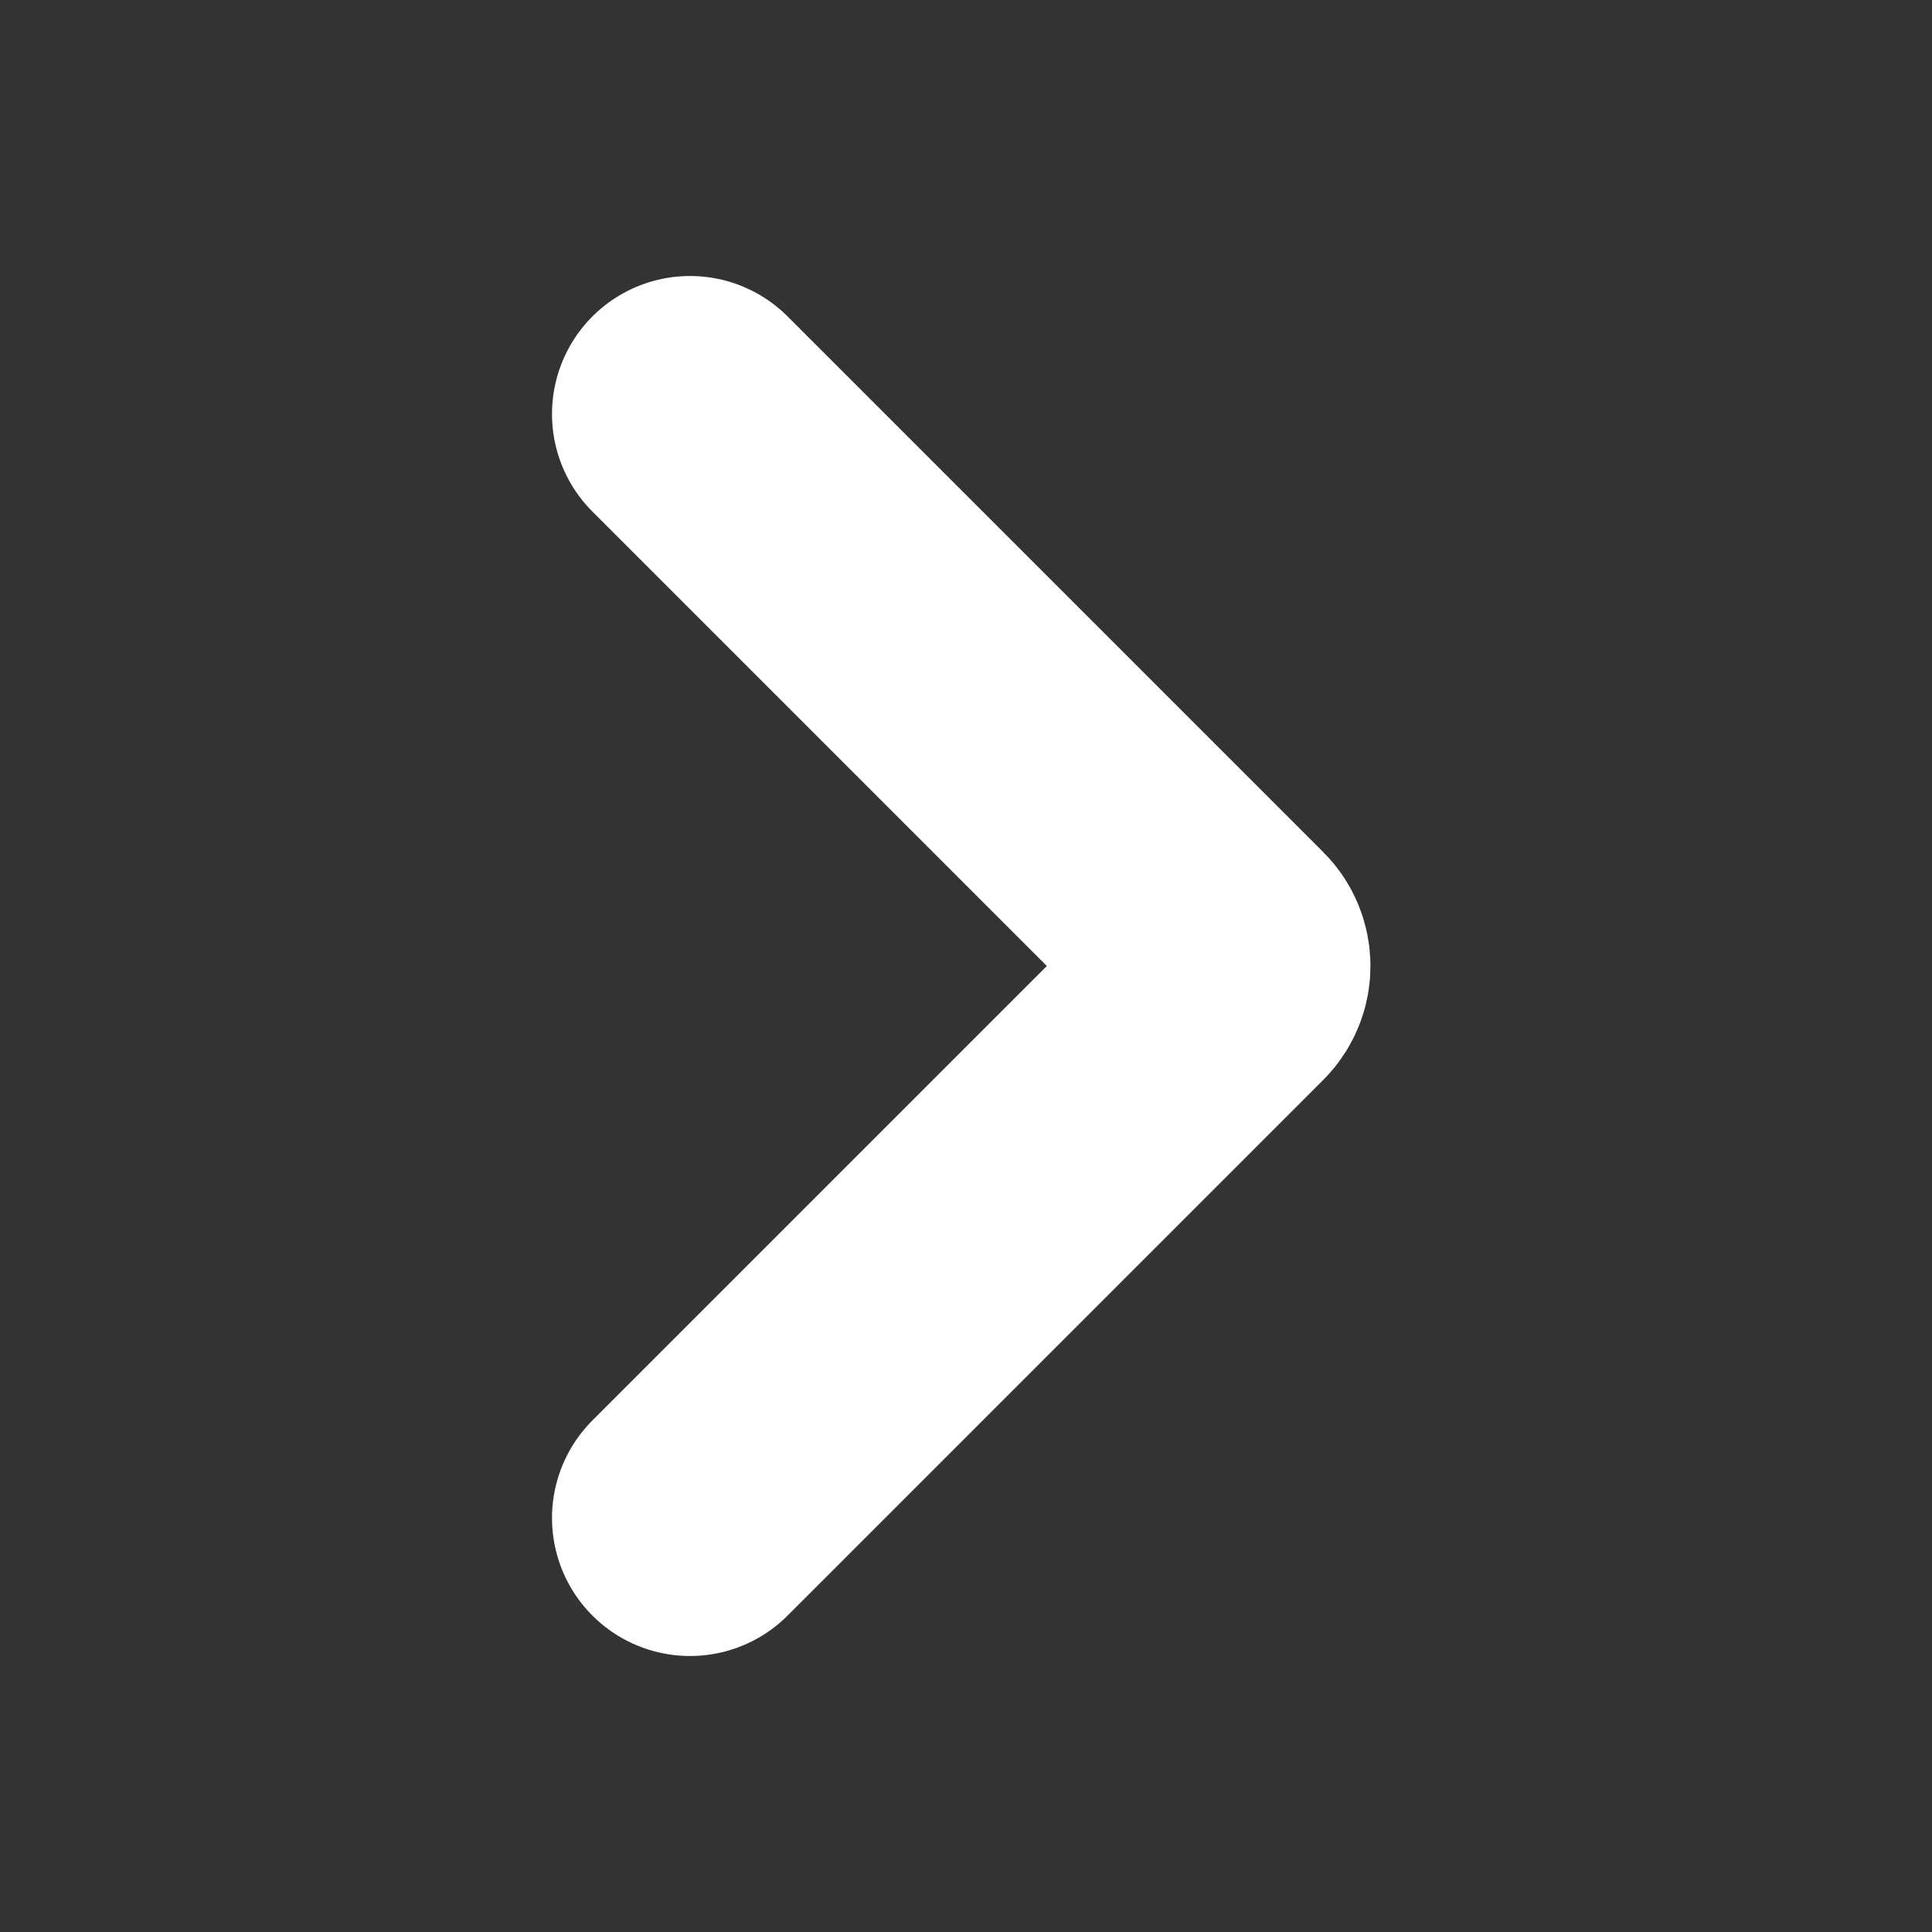
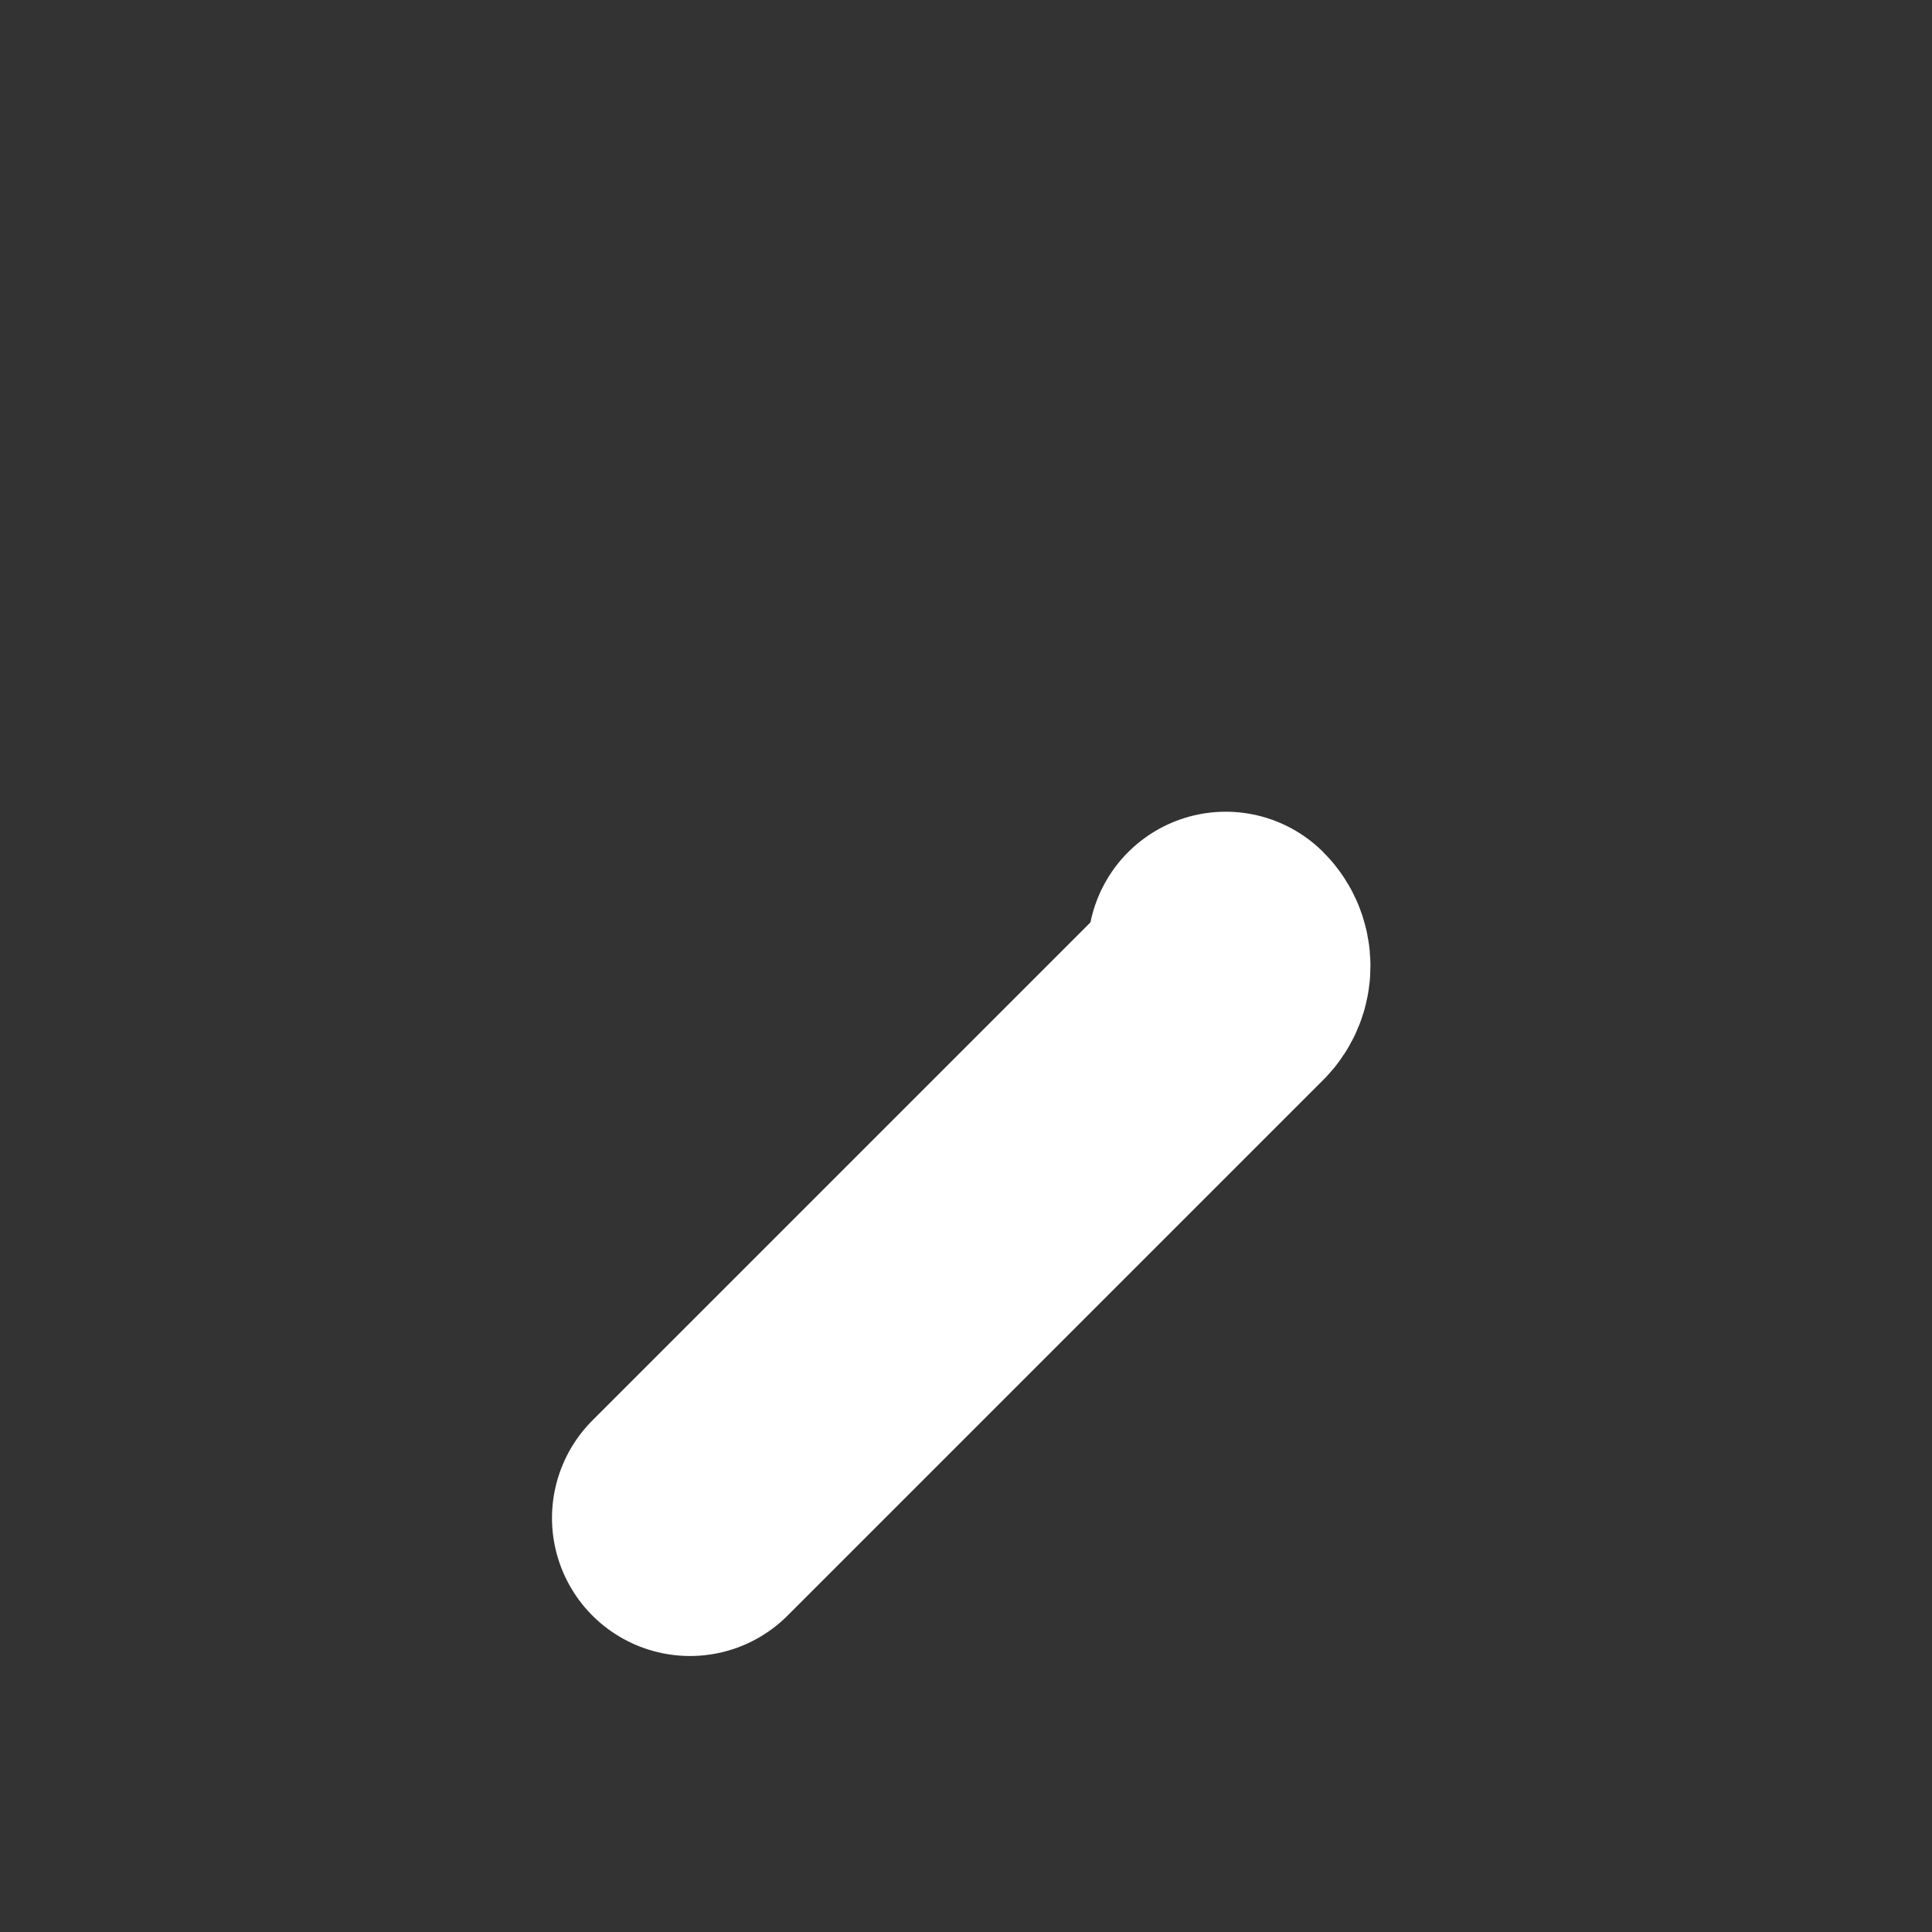
<svg xmlns="http://www.w3.org/2000/svg" width="14" height="14" viewBox="0 0 14 14" fill="none">
  <rect x="0" y="0" width="14" height="14" fill="#333333" stroke="none" />
-   <path d="M5 11L8.882 7.118C8.947 7.053 8.947 6.947 8.882 6.882L5 3" stroke="white" stroke-width="2" stroke-linecap="round" />
+   <path d="M5 11L8.882 7.118C8.947 7.053 8.947 6.947 8.882 6.882" stroke="white" stroke-width="2" stroke-linecap="round" />
</svg>